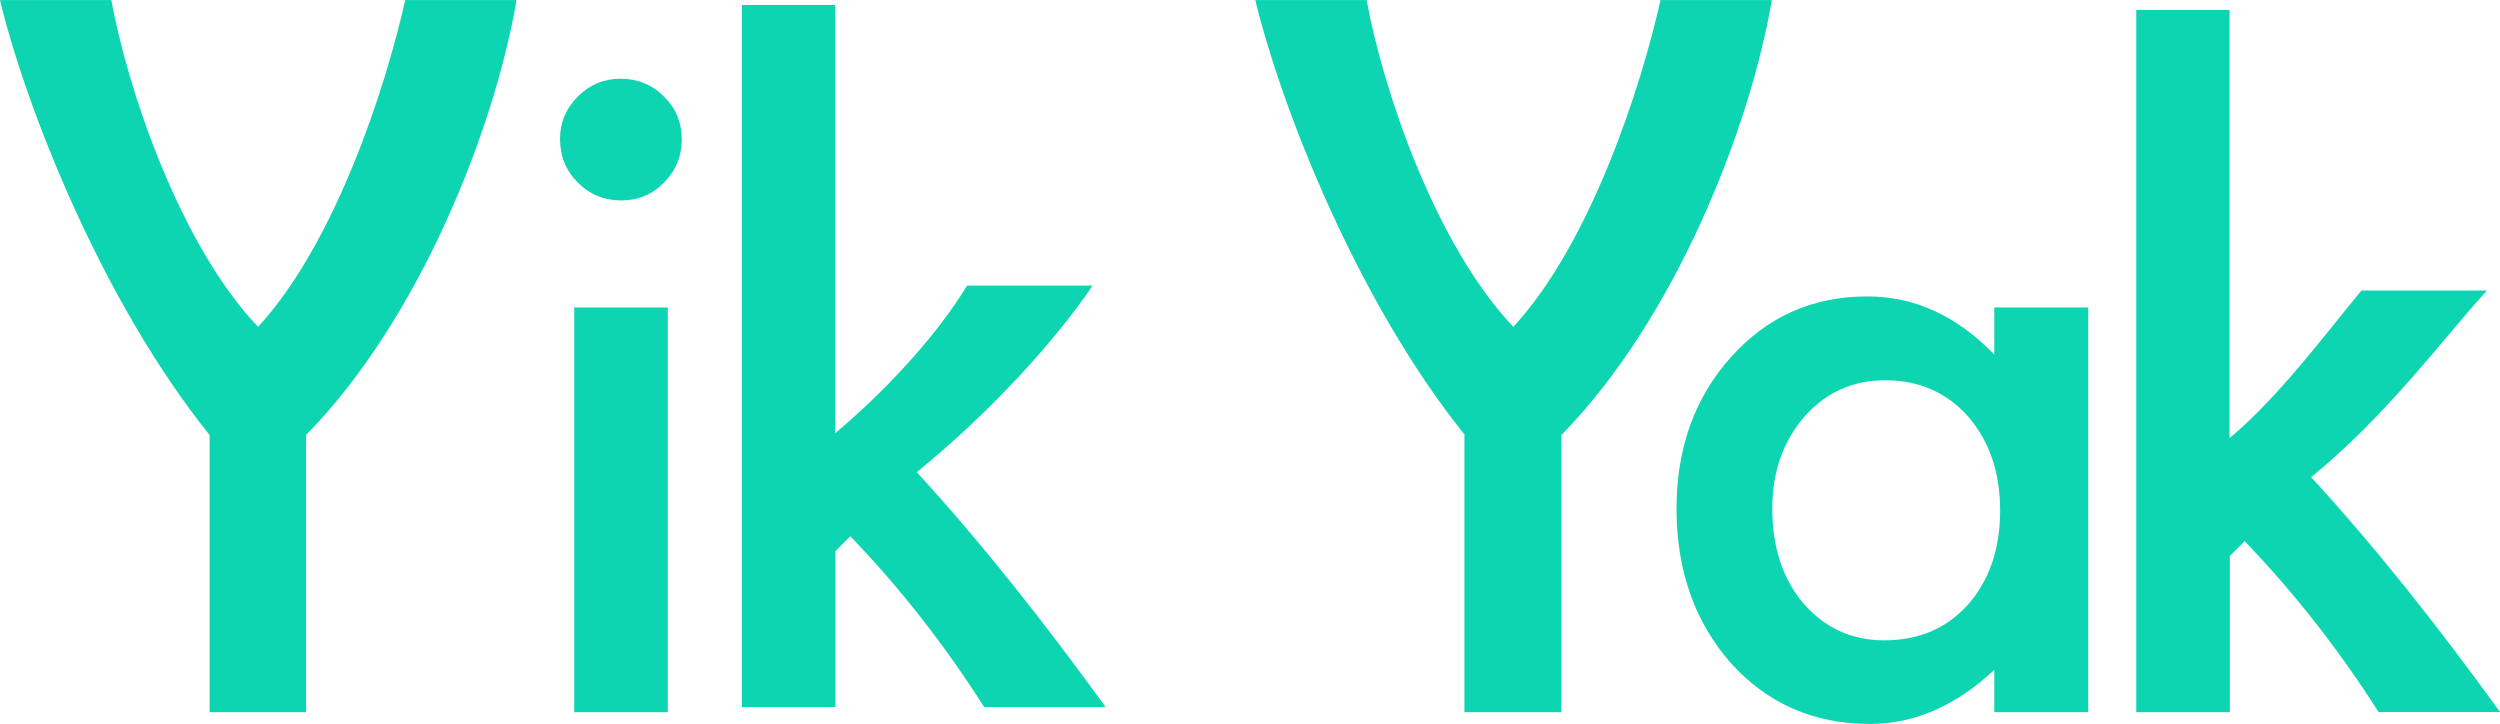
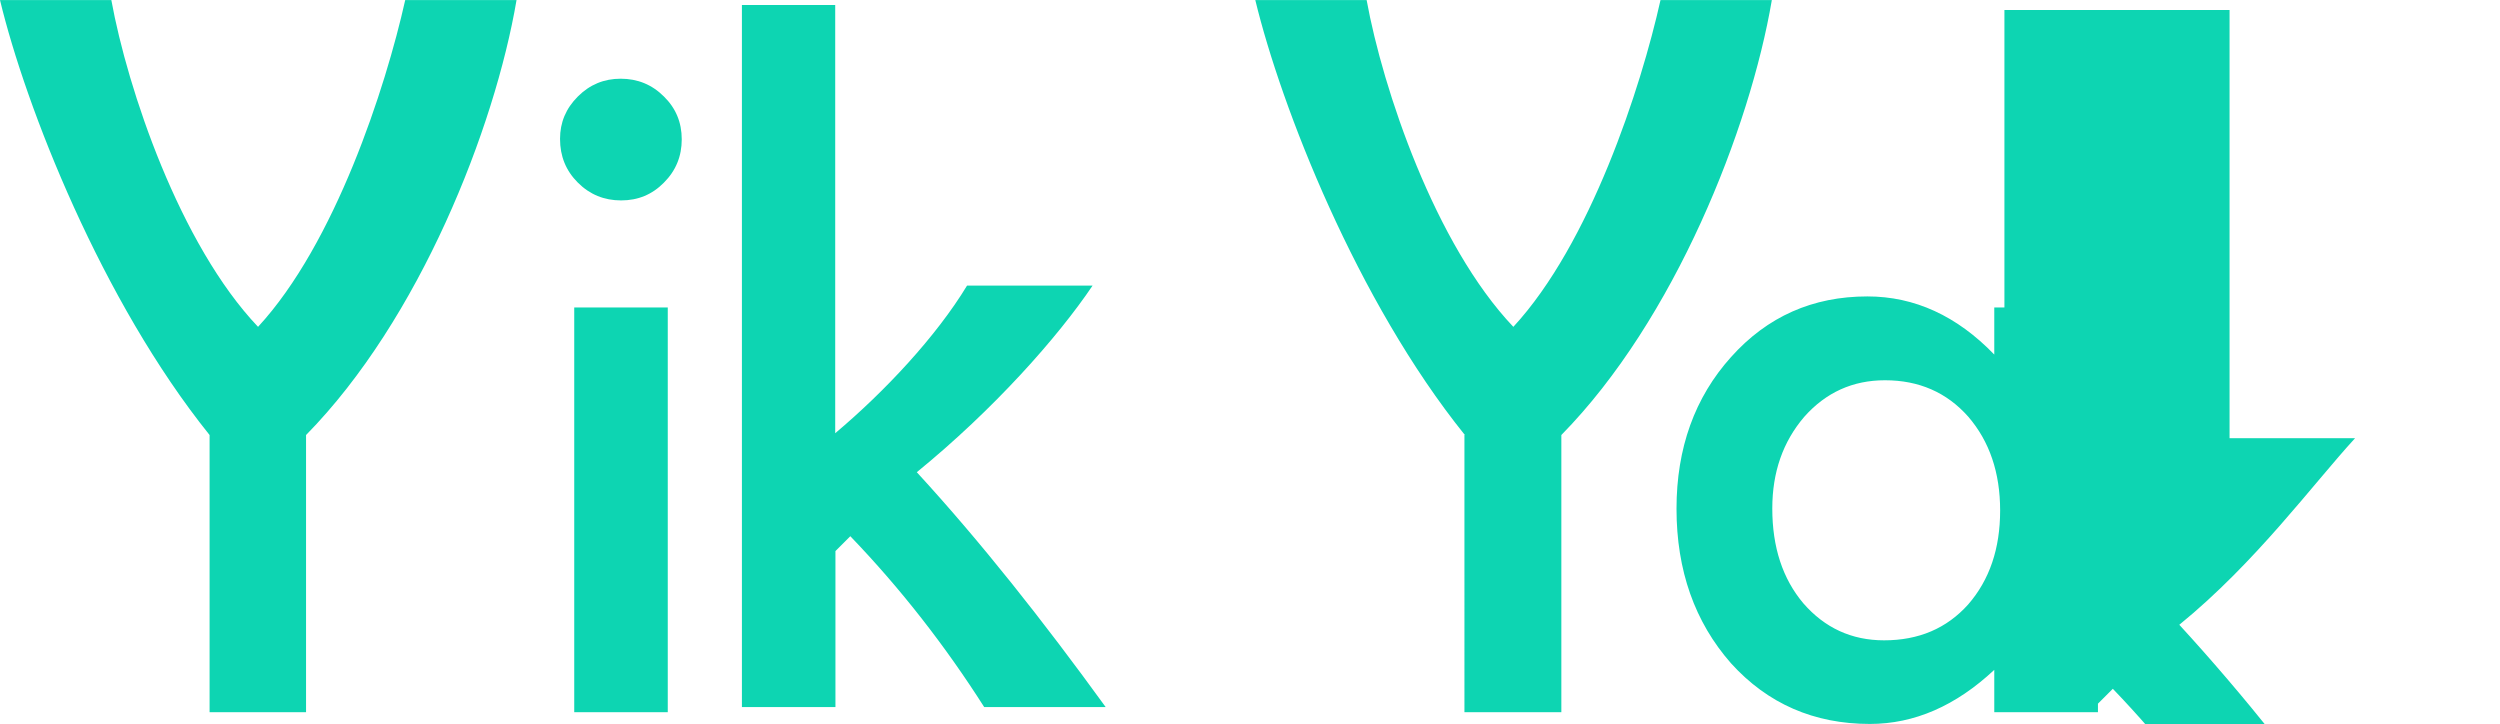
<svg xmlns="http://www.w3.org/2000/svg" id="Layer_1" viewBox="0 0 1109.3 321.2" width="2500" height="724">
  <style>.st0{fill:#0dd5b2}</style>
-   <path class="st0" d="M248.5 61.6c0-7.3 2.6-13.5 7.9-18.8s11.6-7.9 19-7.9c7.5 0 13.9 2.6 19.2 7.9 5.3 5.2 7.9 11.5 7.9 19s-2.6 13.9-7.9 19.2c-5.2 5.3-11.5 7.9-19 7.9s-13.9-2.6-19.2-7.9c-5.3-5.3-7.9-11.7-7.9-19.4zm47.8 74.8V316h-41.5V136.4h41.5zM650 193c-47.9-59.5-81.5-145.5-93-193h49.4c7.2 39.6 30.4 108.5 65.1 145 34.1-36.9 56.6-106 65.3-145h49.4c-9.7 57-43.1 141.8-93.4 193v123h-43V193h.2zM884.9 136.4h41.7V316h-41.7v-18.8c-17.1 16-35.5 24-55.2 24-24.8 0-45.4-9-61.6-26.9-16.1-18.3-24.2-41.2-24.2-68.6 0-26.9 8.1-49.4 24.2-67.3 16.1-18 36.3-26.9 60.5-26.9 20.9 0 39.7 8.6 56.3 25.8v-20.9zm-98.5 89.2c0 17.2 4.6 31.2 13.8 42.1 9.5 10.9 21.4 16.4 35.8 16.4 15.4 0 27.8-5.3 37.3-15.9 9.5-10.9 14.2-24.8 14.2-41.7 0-16.8-4.7-30.7-14.2-41.7-9.5-10.7-21.8-16.1-36.9-16.1-14.3 0-26.2 5.4-35.8 16.2-9.5 11.1-14.2 24.6-14.2 40.7zM989.3 4.4v190c22-18.5 41.7-45.2 58.5-65.5h55.7c-18.8 20.5-44 55.1-78 82.8 28.3 30.8 56.2 66 83.8 104.2h-53.9c-17.2-27-36.9-52.4-59.4-75.8l-6.6 6.6V316h-41.5V4.4h41.4zM93 193C45.1 133.4 11.4 47.4 0 0h49.4c7.2 39.6 30.4 108.5 65.1 145 34.1-36.9 56.6-106 65.3-145h49.4c-9.7 57-43.1 141.8-93.4 193v123H93V193zM370.6 2.2v190c22-18.5 44.8-42.9 58.5-65.5h55.7c-15.5 23-43.8 54.9-78 82.8 28.3 30.8 56.1 66 83.8 104.2h-53.9c-17.2-27-36.9-52.4-59.4-75.8l-6.6 6.6v69.2h-41.5V2.2h41.4z" />
+   <path class="st0" d="M248.5 61.6c0-7.3 2.6-13.5 7.9-18.8s11.6-7.9 19-7.9c7.5 0 13.9 2.6 19.2 7.9 5.3 5.2 7.9 11.5 7.9 19s-2.6 13.9-7.9 19.2c-5.2 5.3-11.5 7.9-19 7.9s-13.9-2.6-19.2-7.9c-5.3-5.3-7.9-11.7-7.9-19.4zm47.8 74.8V316h-41.5V136.4h41.5zM650 193c-47.9-59.5-81.5-145.5-93-193h49.4c7.2 39.6 30.4 108.5 65.1 145 34.1-36.9 56.6-106 65.3-145h49.4c-9.7 57-43.1 141.8-93.4 193v123h-43V193h.2zM884.9 136.4h41.7V316h-41.7v-18.8c-17.1 16-35.5 24-55.2 24-24.8 0-45.4-9-61.6-26.9-16.1-18.3-24.2-41.2-24.2-68.6 0-26.9 8.1-49.4 24.2-67.3 16.1-18 36.3-26.9 60.5-26.9 20.9 0 39.7 8.6 56.3 25.8v-20.9zm-98.5 89.2c0 17.2 4.6 31.2 13.8 42.1 9.5 10.9 21.4 16.4 35.8 16.4 15.4 0 27.8-5.3 37.3-15.9 9.5-10.9 14.2-24.8 14.2-41.7 0-16.8-4.7-30.7-14.2-41.7-9.5-10.7-21.8-16.1-36.9-16.1-14.3 0-26.2 5.4-35.8 16.2-9.5 11.1-14.2 24.6-14.2 40.7zM989.3 4.4v190h55.7c-18.8 20.5-44 55.1-78 82.8 28.3 30.8 56.2 66 83.8 104.2h-53.9c-17.2-27-36.9-52.4-59.4-75.8l-6.6 6.6V316h-41.5V4.4h41.4zM93 193C45.1 133.4 11.4 47.4 0 0h49.4c7.2 39.6 30.4 108.5 65.1 145 34.1-36.9 56.6-106 65.3-145h49.4c-9.7 57-43.1 141.8-93.4 193v123H93V193zM370.6 2.2v190c22-18.5 44.8-42.9 58.5-65.5h55.7c-15.5 23-43.8 54.9-78 82.8 28.3 30.8 56.1 66 83.8 104.2h-53.9c-17.2-27-36.9-52.4-59.4-75.8l-6.6 6.6v69.2h-41.5V2.2h41.4z" />
</svg>